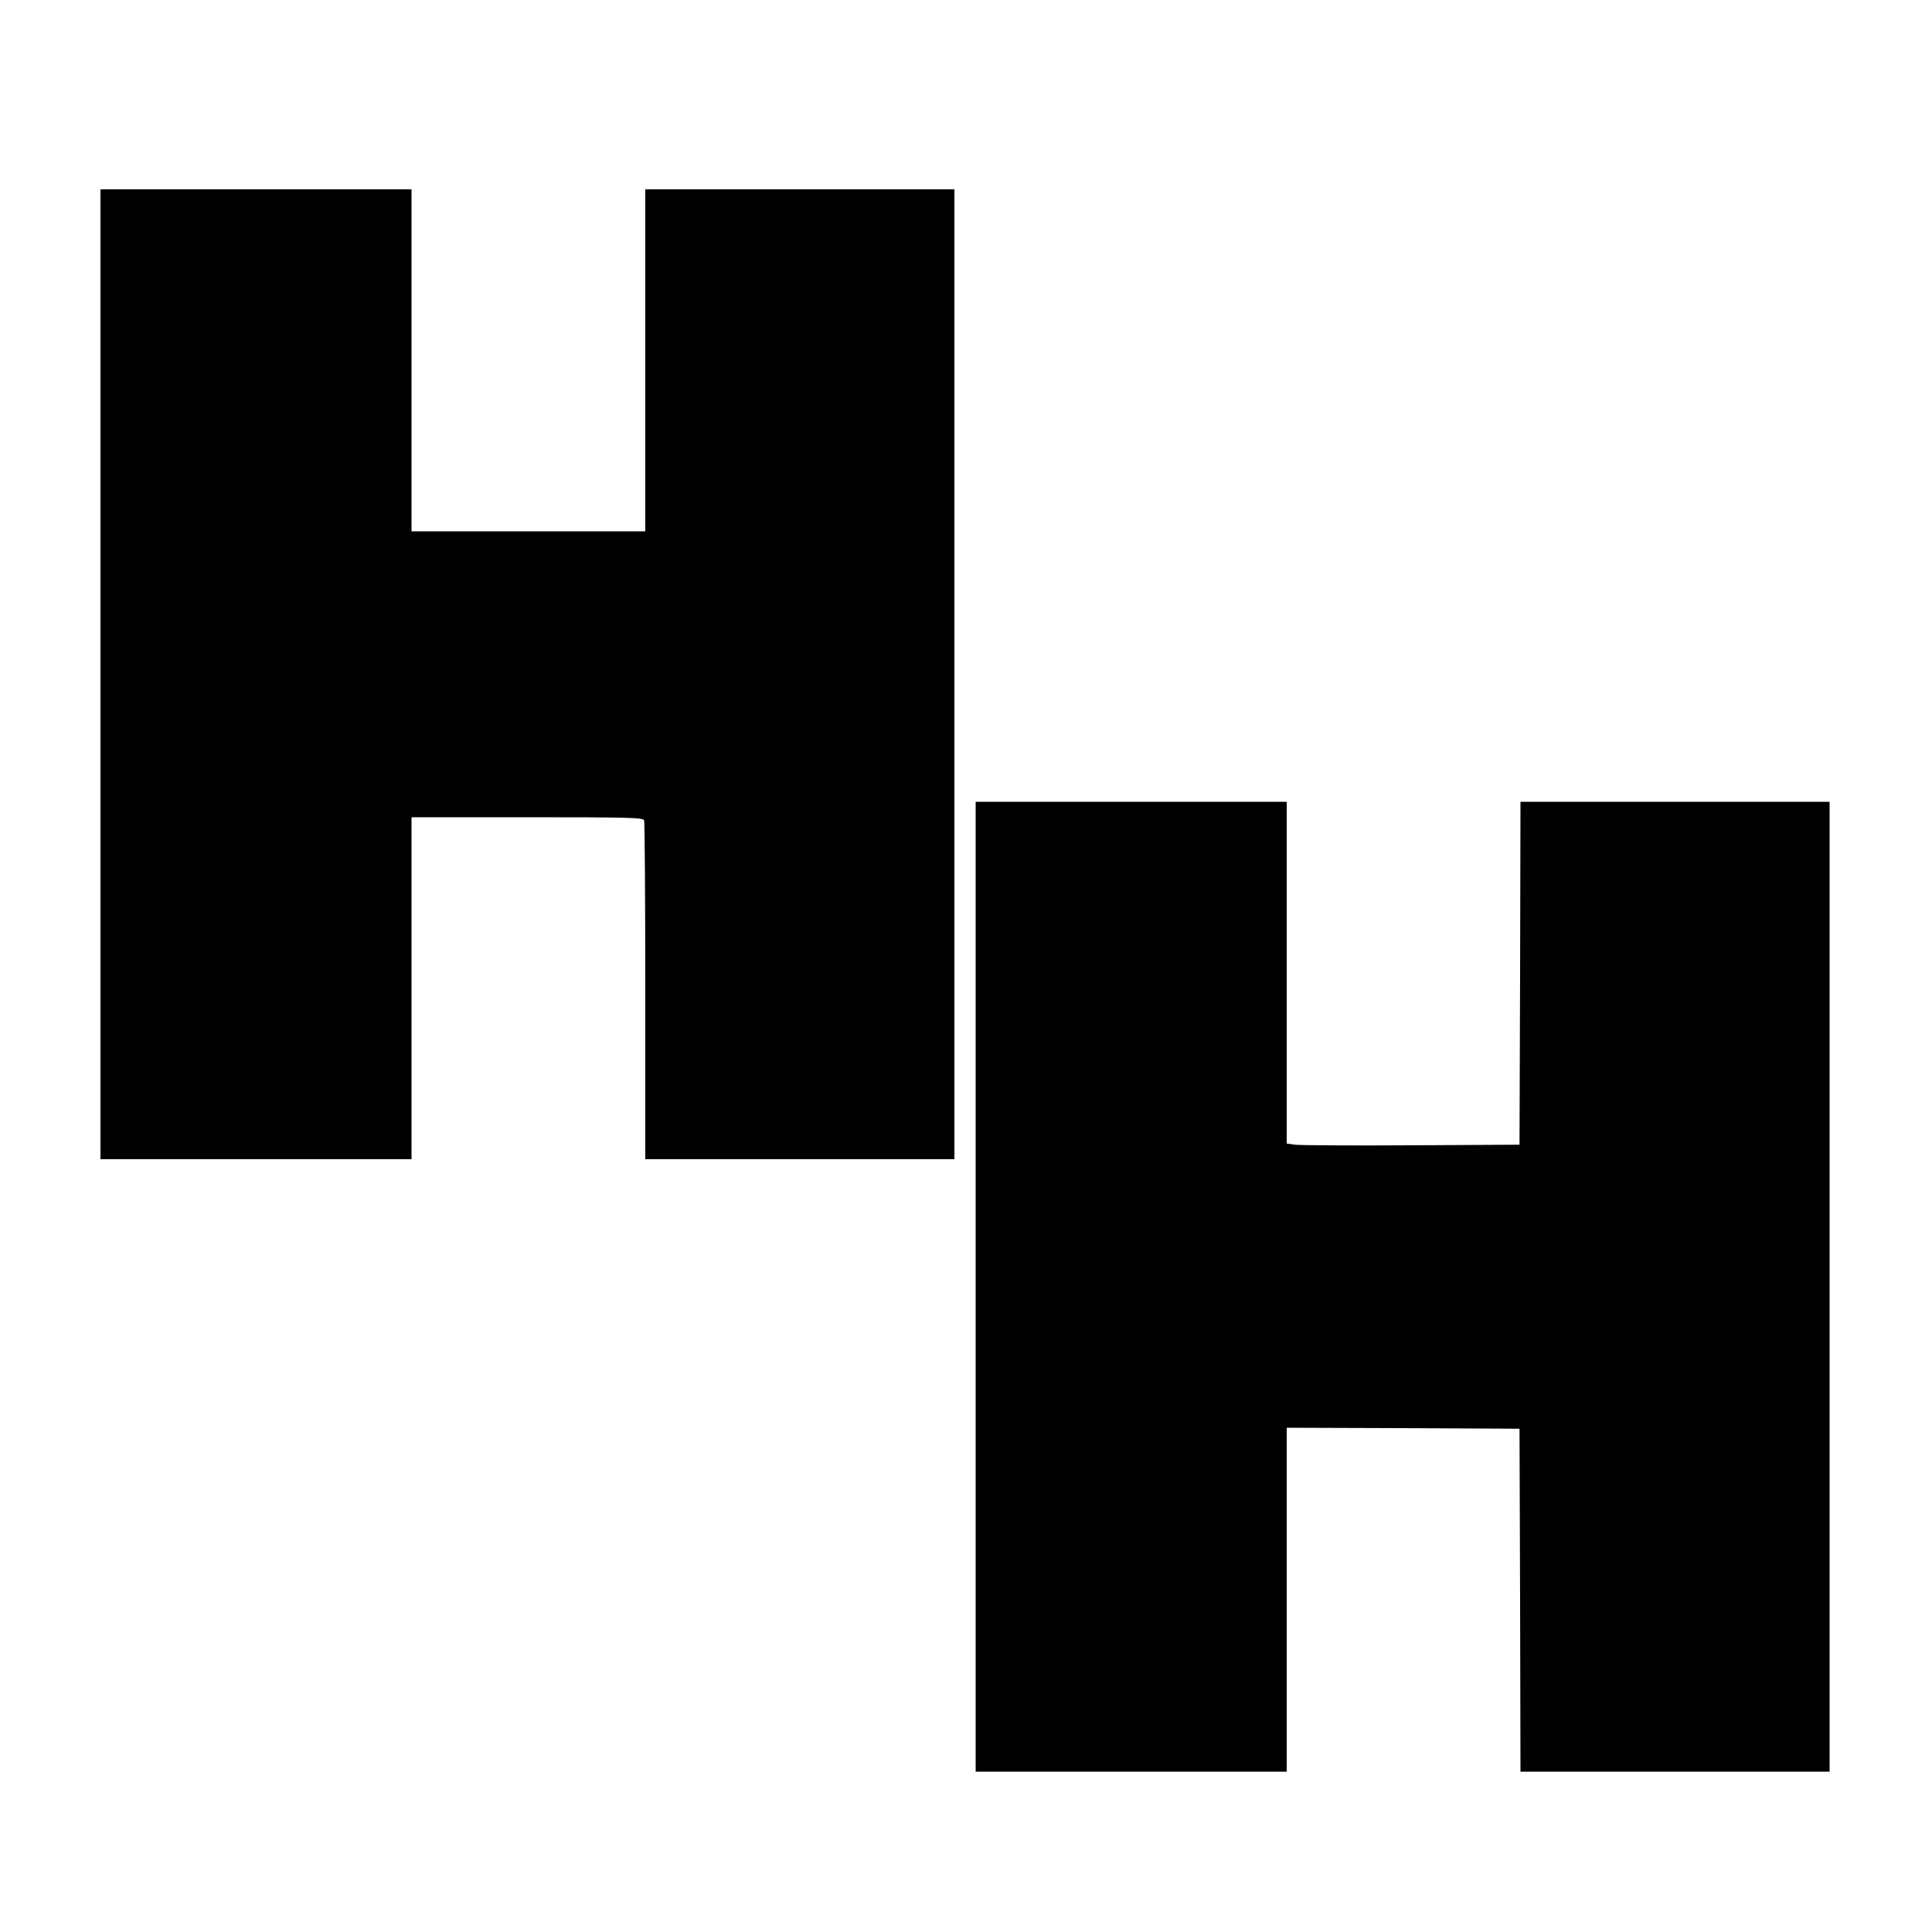
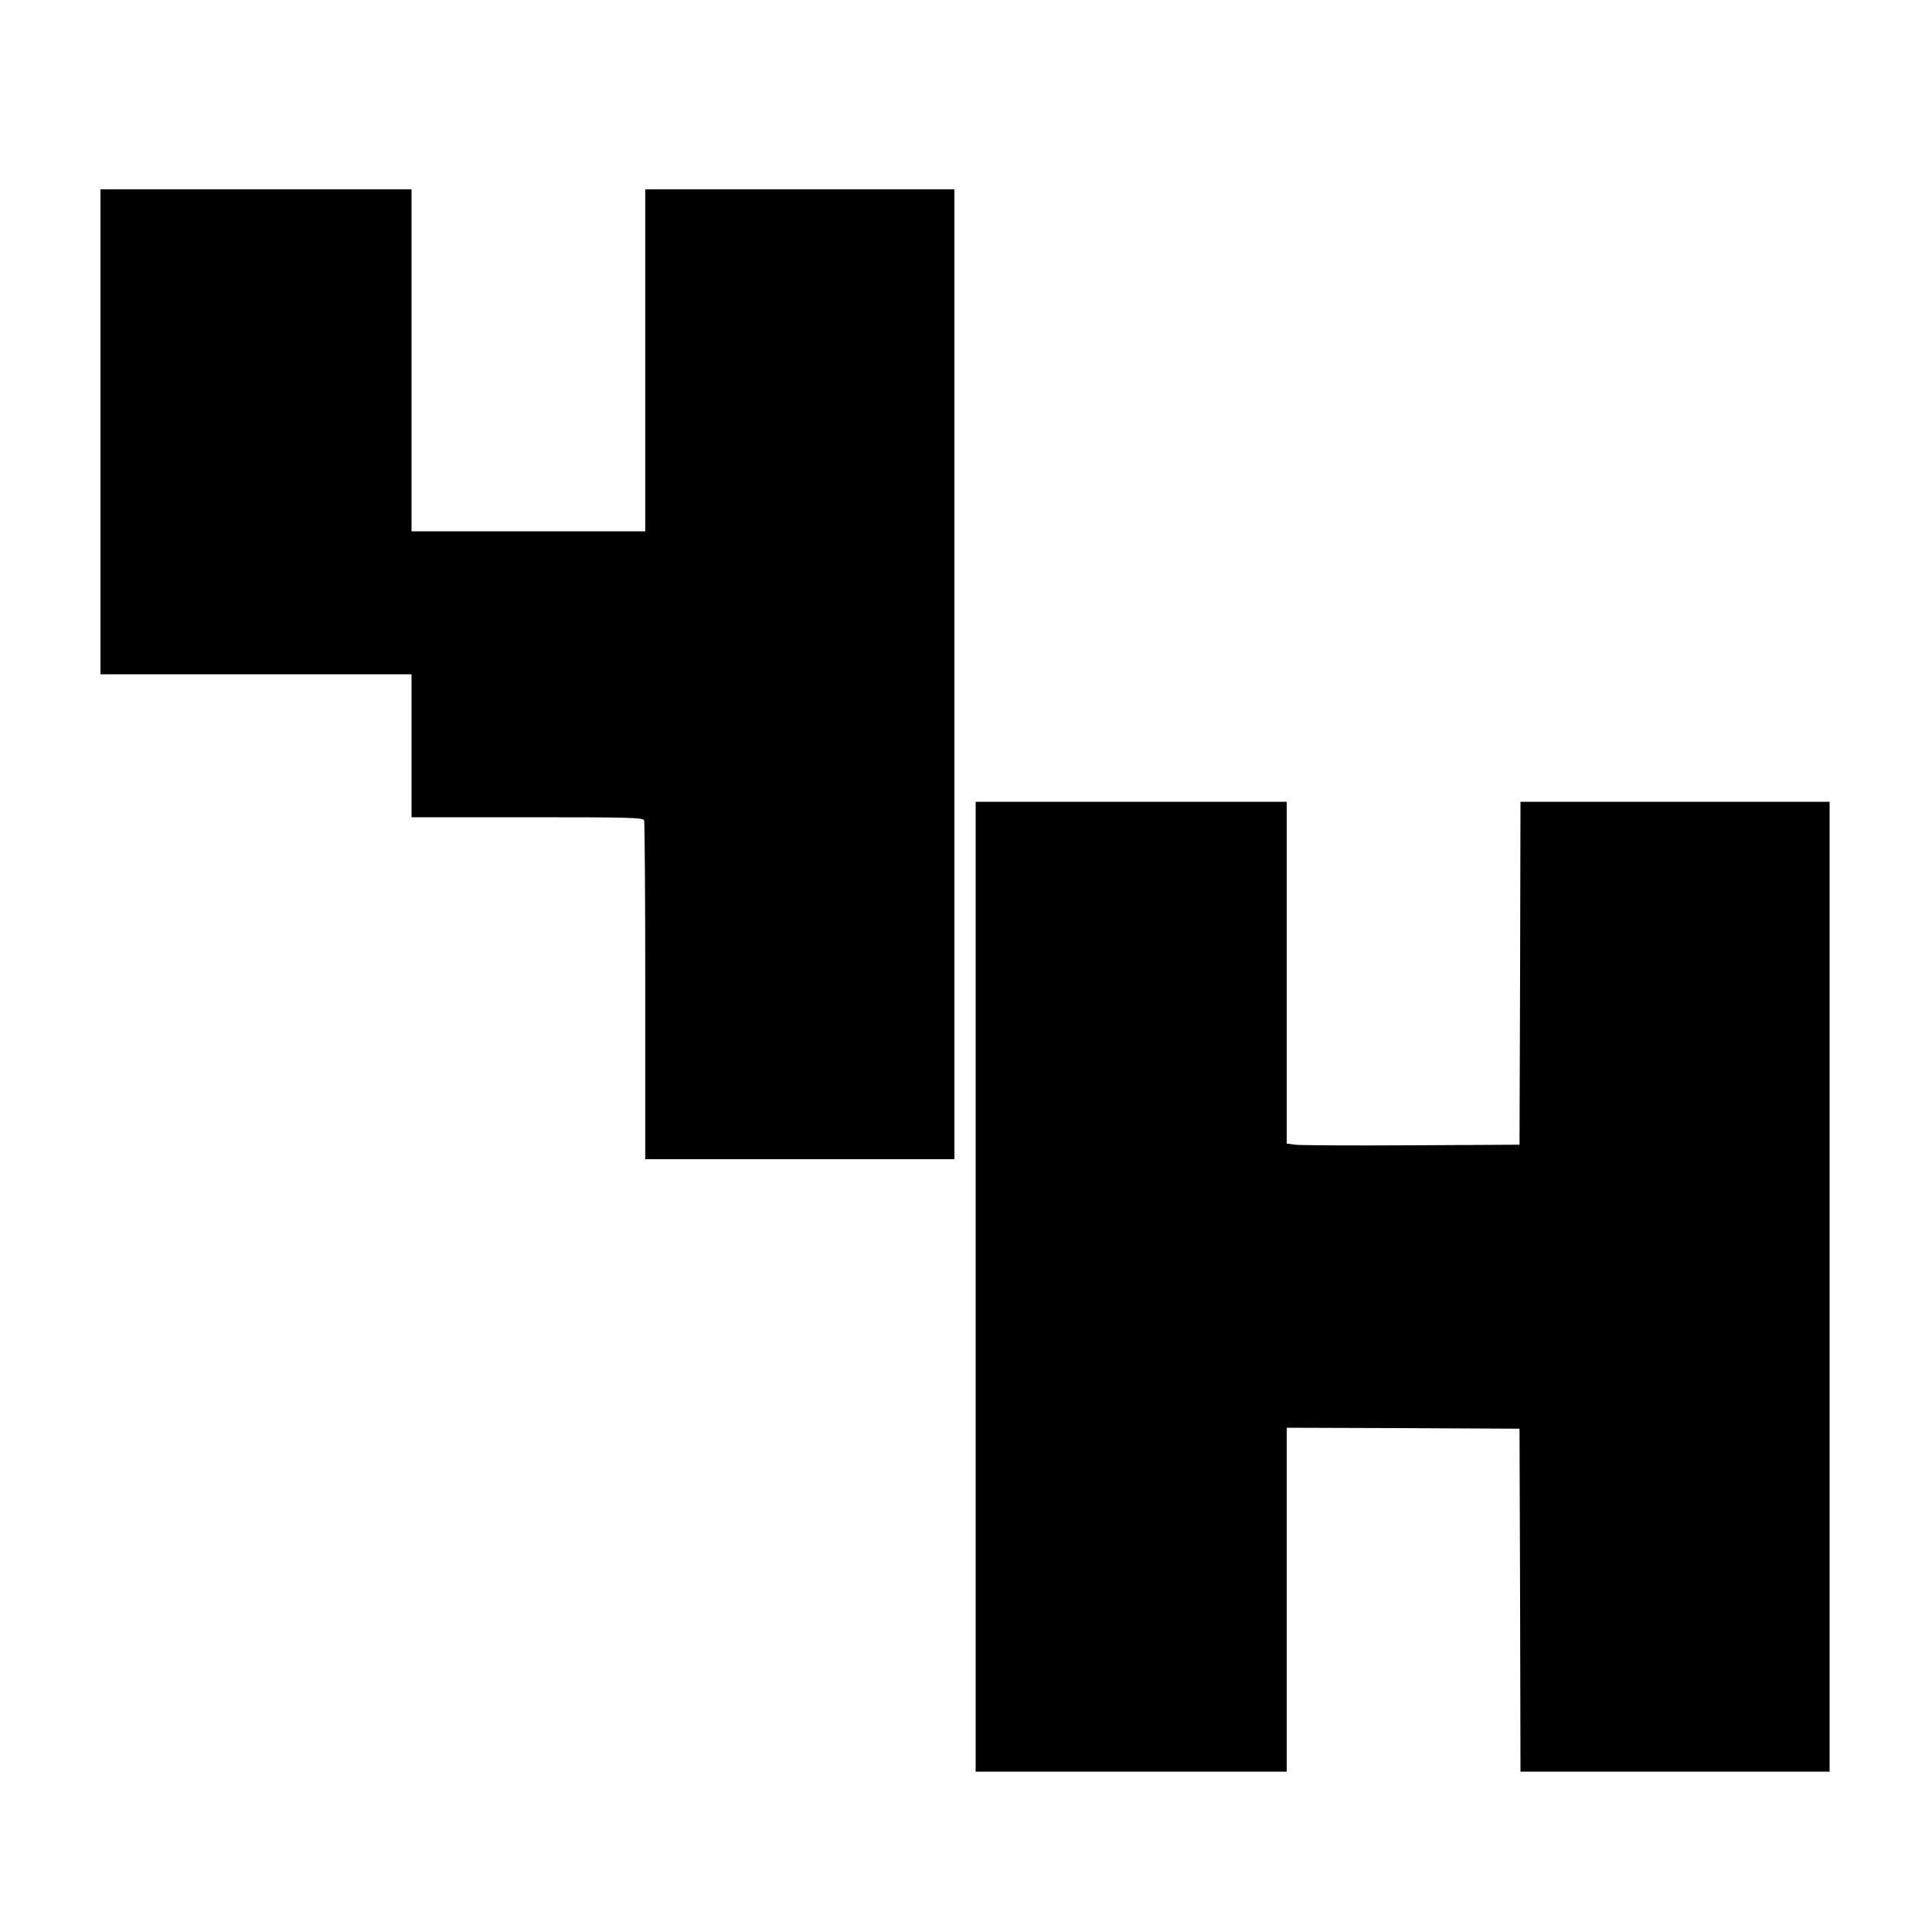
<svg xmlns="http://www.w3.org/2000/svg" version="1" width="1333.333" height="1333.333" viewBox="0 0 1000 1000">
-   <path d="M52 349v251h161V423h59.9c53.7 0 59.9.2 60.5 1.6.3.9.6 40.7.6 88.5V600h160V98H334v177H213V98H52v251zM505 666v251h161V739l60.3.2 60.2.3.3 88.7.2 88.8h160V415H787l-.2 88.7-.3 88.8-56 .3c-30.8.2-57.9 0-60.2-.3l-4.3-.6V415H505v251z" />
+   <path d="M52 349h161V423h59.9c53.7 0 59.9.2 60.5 1.6.3.9.6 40.7.6 88.5V600h160V98H334v177H213V98H52v251zM505 666v251h161V739l60.3.2 60.2.3.3 88.7.2 88.8h160V415H787l-.2 88.7-.3 88.8-56 .3c-30.8.2-57.9 0-60.2-.3l-4.3-.6V415H505v251z" />
</svg>